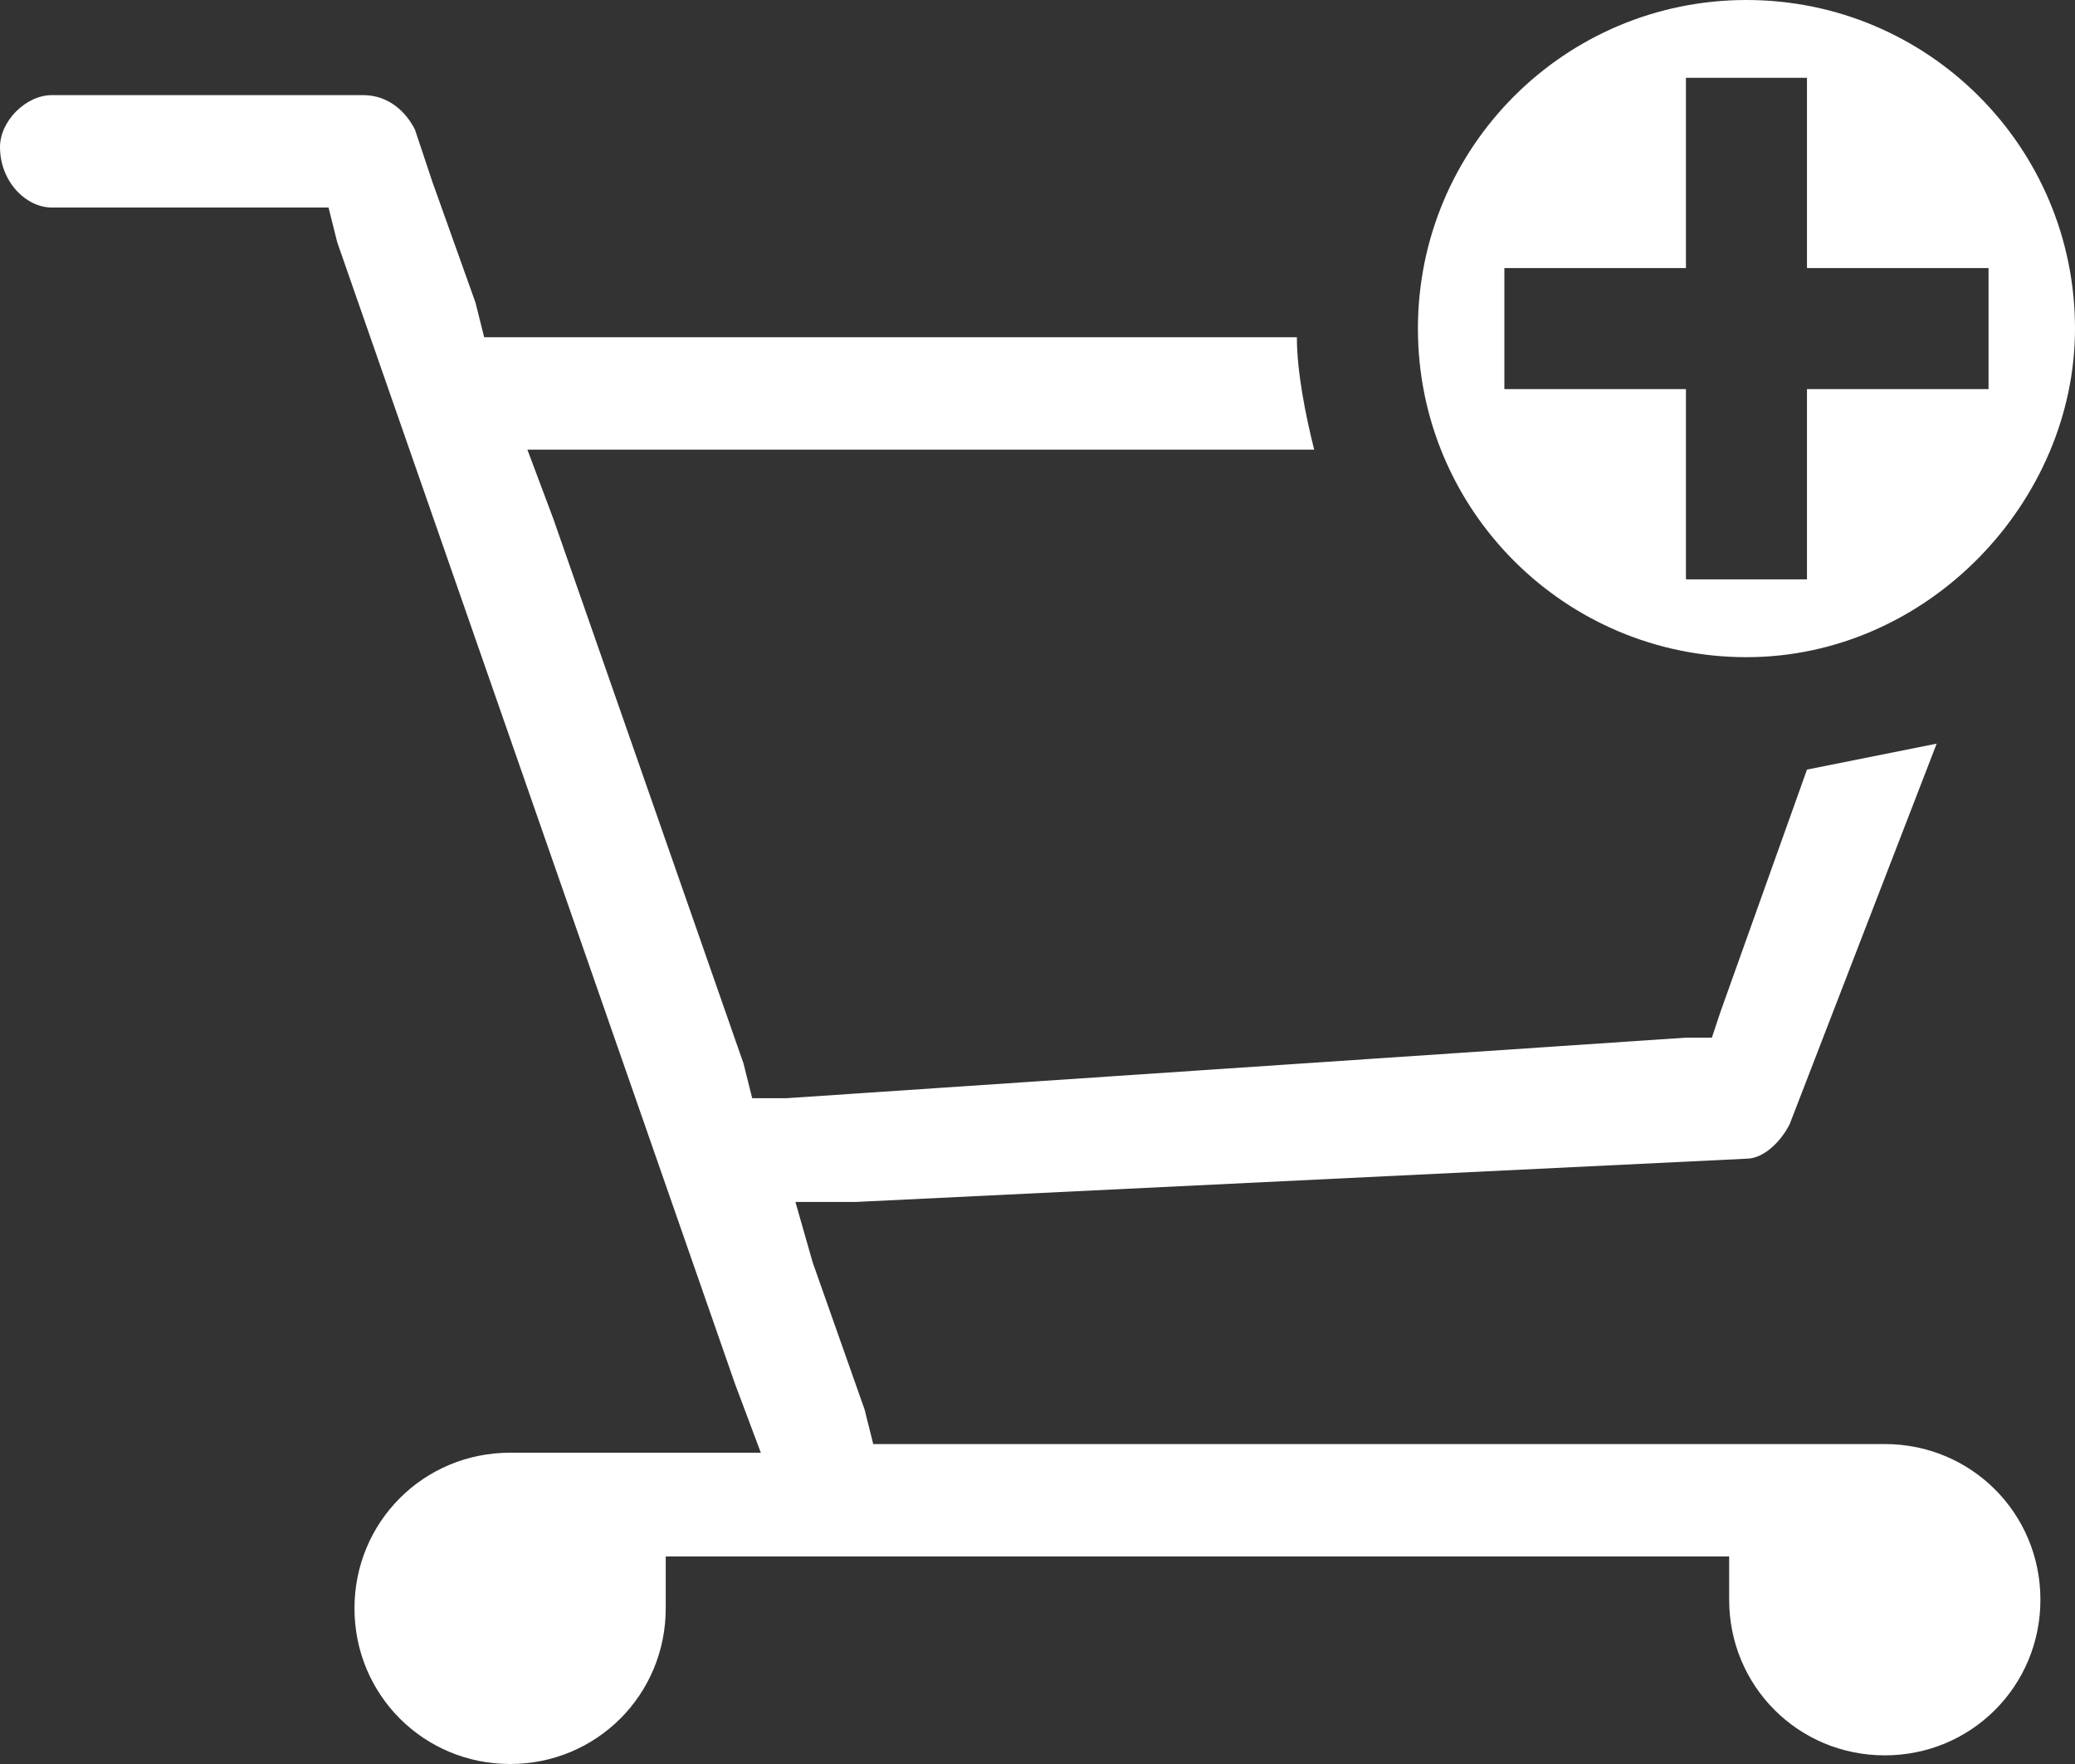
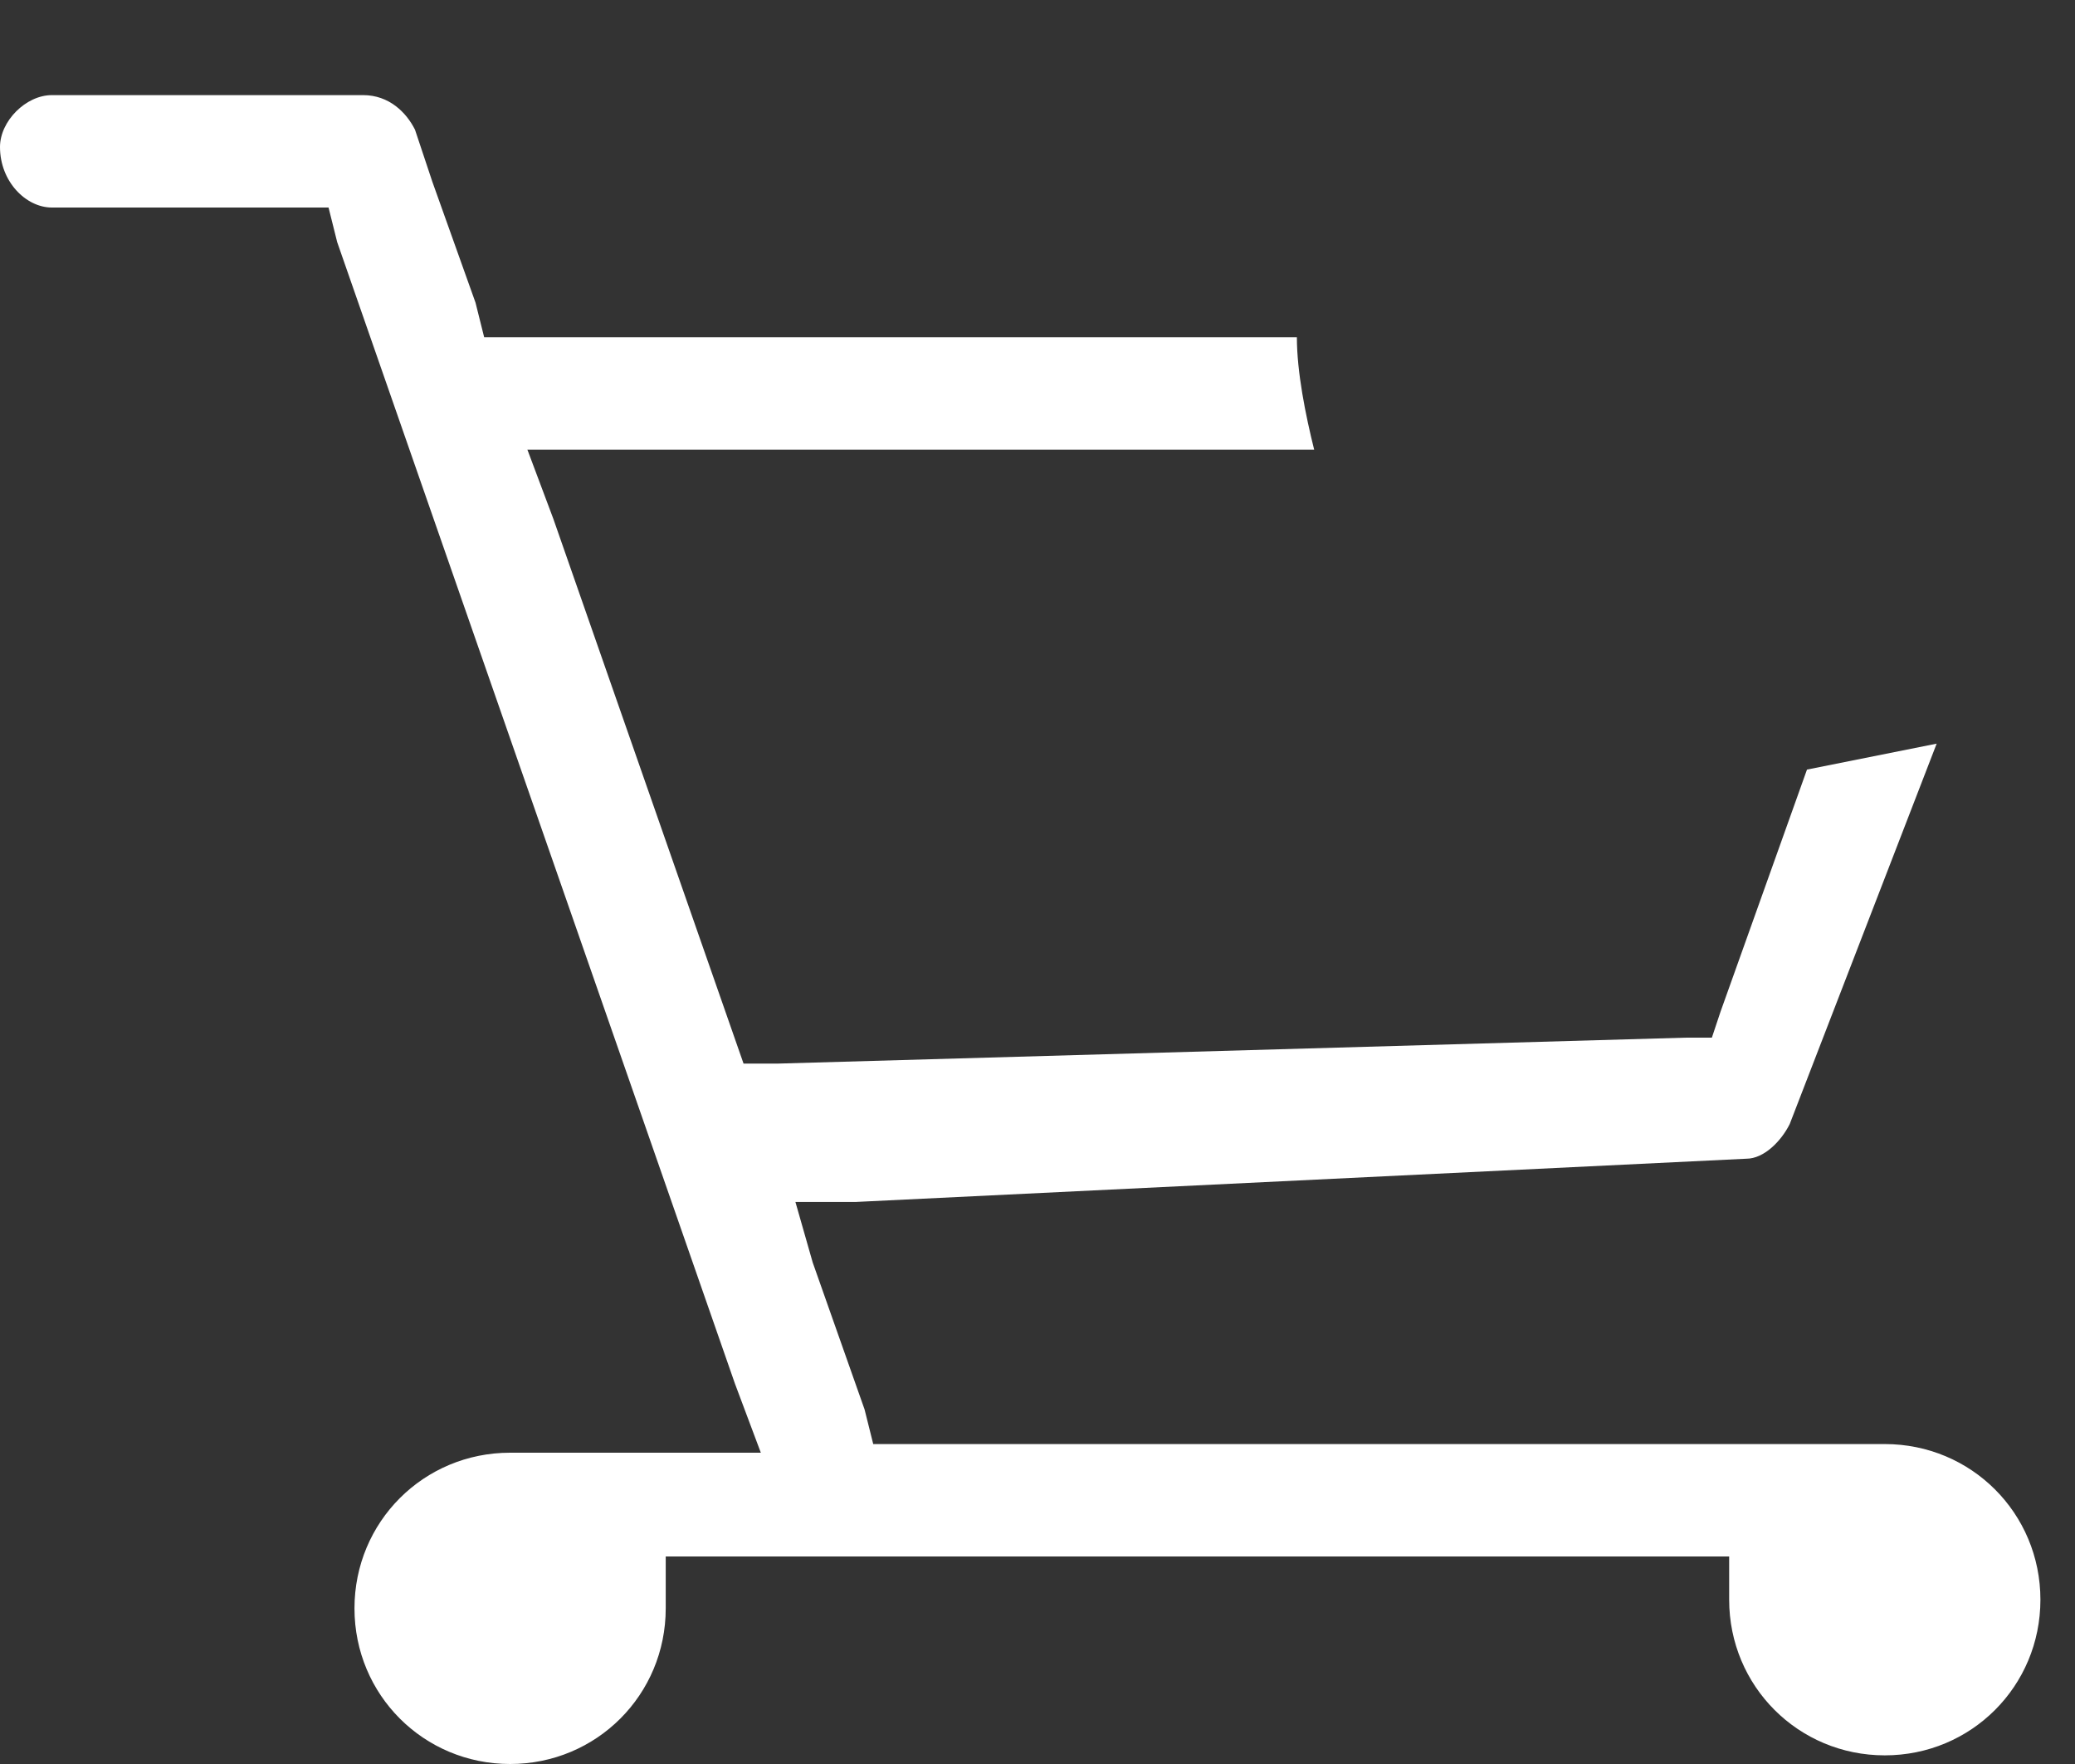
<svg xmlns="http://www.w3.org/2000/svg" version="1.1" id="Layer_1" x="0px" y="0px" viewBox="0 0 24 20.4" enable-background="new 0 0 24 20.4" xml:space="preserve">
  <rect x="0" y="0" width="24" height="20.4" fill="#333333" stroke="none" />
  <g id="SHOPPING_CART__x2F__ADD_1_" enable-background="new    ">
    <g id="SHOPPING_CART__x2F__ADD">
      <g>
        <g>
-           <path fill="#FFFFFF" d="M4.2,1.1c0.3,0,0.5,0.2,0.6,0.4L5,2.1h0l0.5,1.4l0.1,0.4h0.4H15c0,0.4,0.1,0.9,0.2,1.3H6.9H6.1l0.3,0.8      l2.2,6.3l0.1,0.4l0.4,0L19.5,12l0.3,0l0.1-0.3l1-2.8c0.5-0.1,1-0.2,1.5-0.3l-1.7,4.4c-0.1,0.2-0.3,0.4-0.5,0.4L9.9,13.9l-0.7,0      l0.2,0.7l0.6,1.7l0.1,0.4h0.4h11.3c1,0,1.8,0.8,1.8,1.8c0,1-0.8,1.8-1.8,1.8c-1,0-1.8-0.8-1.8-1.8V18h-0.6H8.2H7.7v0.6      c0,1-0.8,1.8-1.8,1.8c-1,0-1.8-0.8-1.8-1.8c0-1,0.8-1.8,1.8-1.8H8h0.8L8.5,16L3.9,2.8L3.8,2.4H3.4H0.6C0.3,2.4,0,2.1,0,1.7      c0-0.3,0.3-0.6,0.6-0.6H4.2" />
+           <path fill="#FFFFFF" d="M4.2,1.1c0.3,0,0.5,0.2,0.6,0.4L5,2.1h0l0.5,1.4l0.1,0.4h0.4H15c0,0.4,0.1,0.9,0.2,1.3H6.9H6.1l0.3,0.8      l2.2,6.3l0.4,0L19.5,12l0.3,0l0.1-0.3l1-2.8c0.5-0.1,1-0.2,1.5-0.3l-1.7,4.4c-0.1,0.2-0.3,0.4-0.5,0.4L9.9,13.9l-0.7,0      l0.2,0.7l0.6,1.7l0.1,0.4h0.4h11.3c1,0,1.8,0.8,1.8,1.8c0,1-0.8,1.8-1.8,1.8c-1,0-1.8-0.8-1.8-1.8V18h-0.6H8.2H7.7v0.6      c0,1-0.8,1.8-1.8,1.8c-1,0-1.8-0.8-1.8-1.8c0-1,0.8-1.8,1.8-1.8H8h0.8L8.5,16L3.9,2.8L3.8,2.4H3.4H0.6C0.3,2.4,0,2.1,0,1.7      c0-0.3,0.3-0.6,0.6-0.6H4.2" />
        </g>
      </g>
    </g>
  </g>
-   <path fill="#FFFFFF" d="M20.2,0c-2.1,0-3.8,1.7-3.8,3.8c0,2.1,1.7,3.8,3.8,3.8S24,5.8,24,3.8C24,1.7,22.3,0,20.2,0z M20.9,4.5v2.2  h-1.4V4.5h-2.1V3.1h2.1V0.9h1.4v2.2H23v1.4H20.9z" />
</svg>